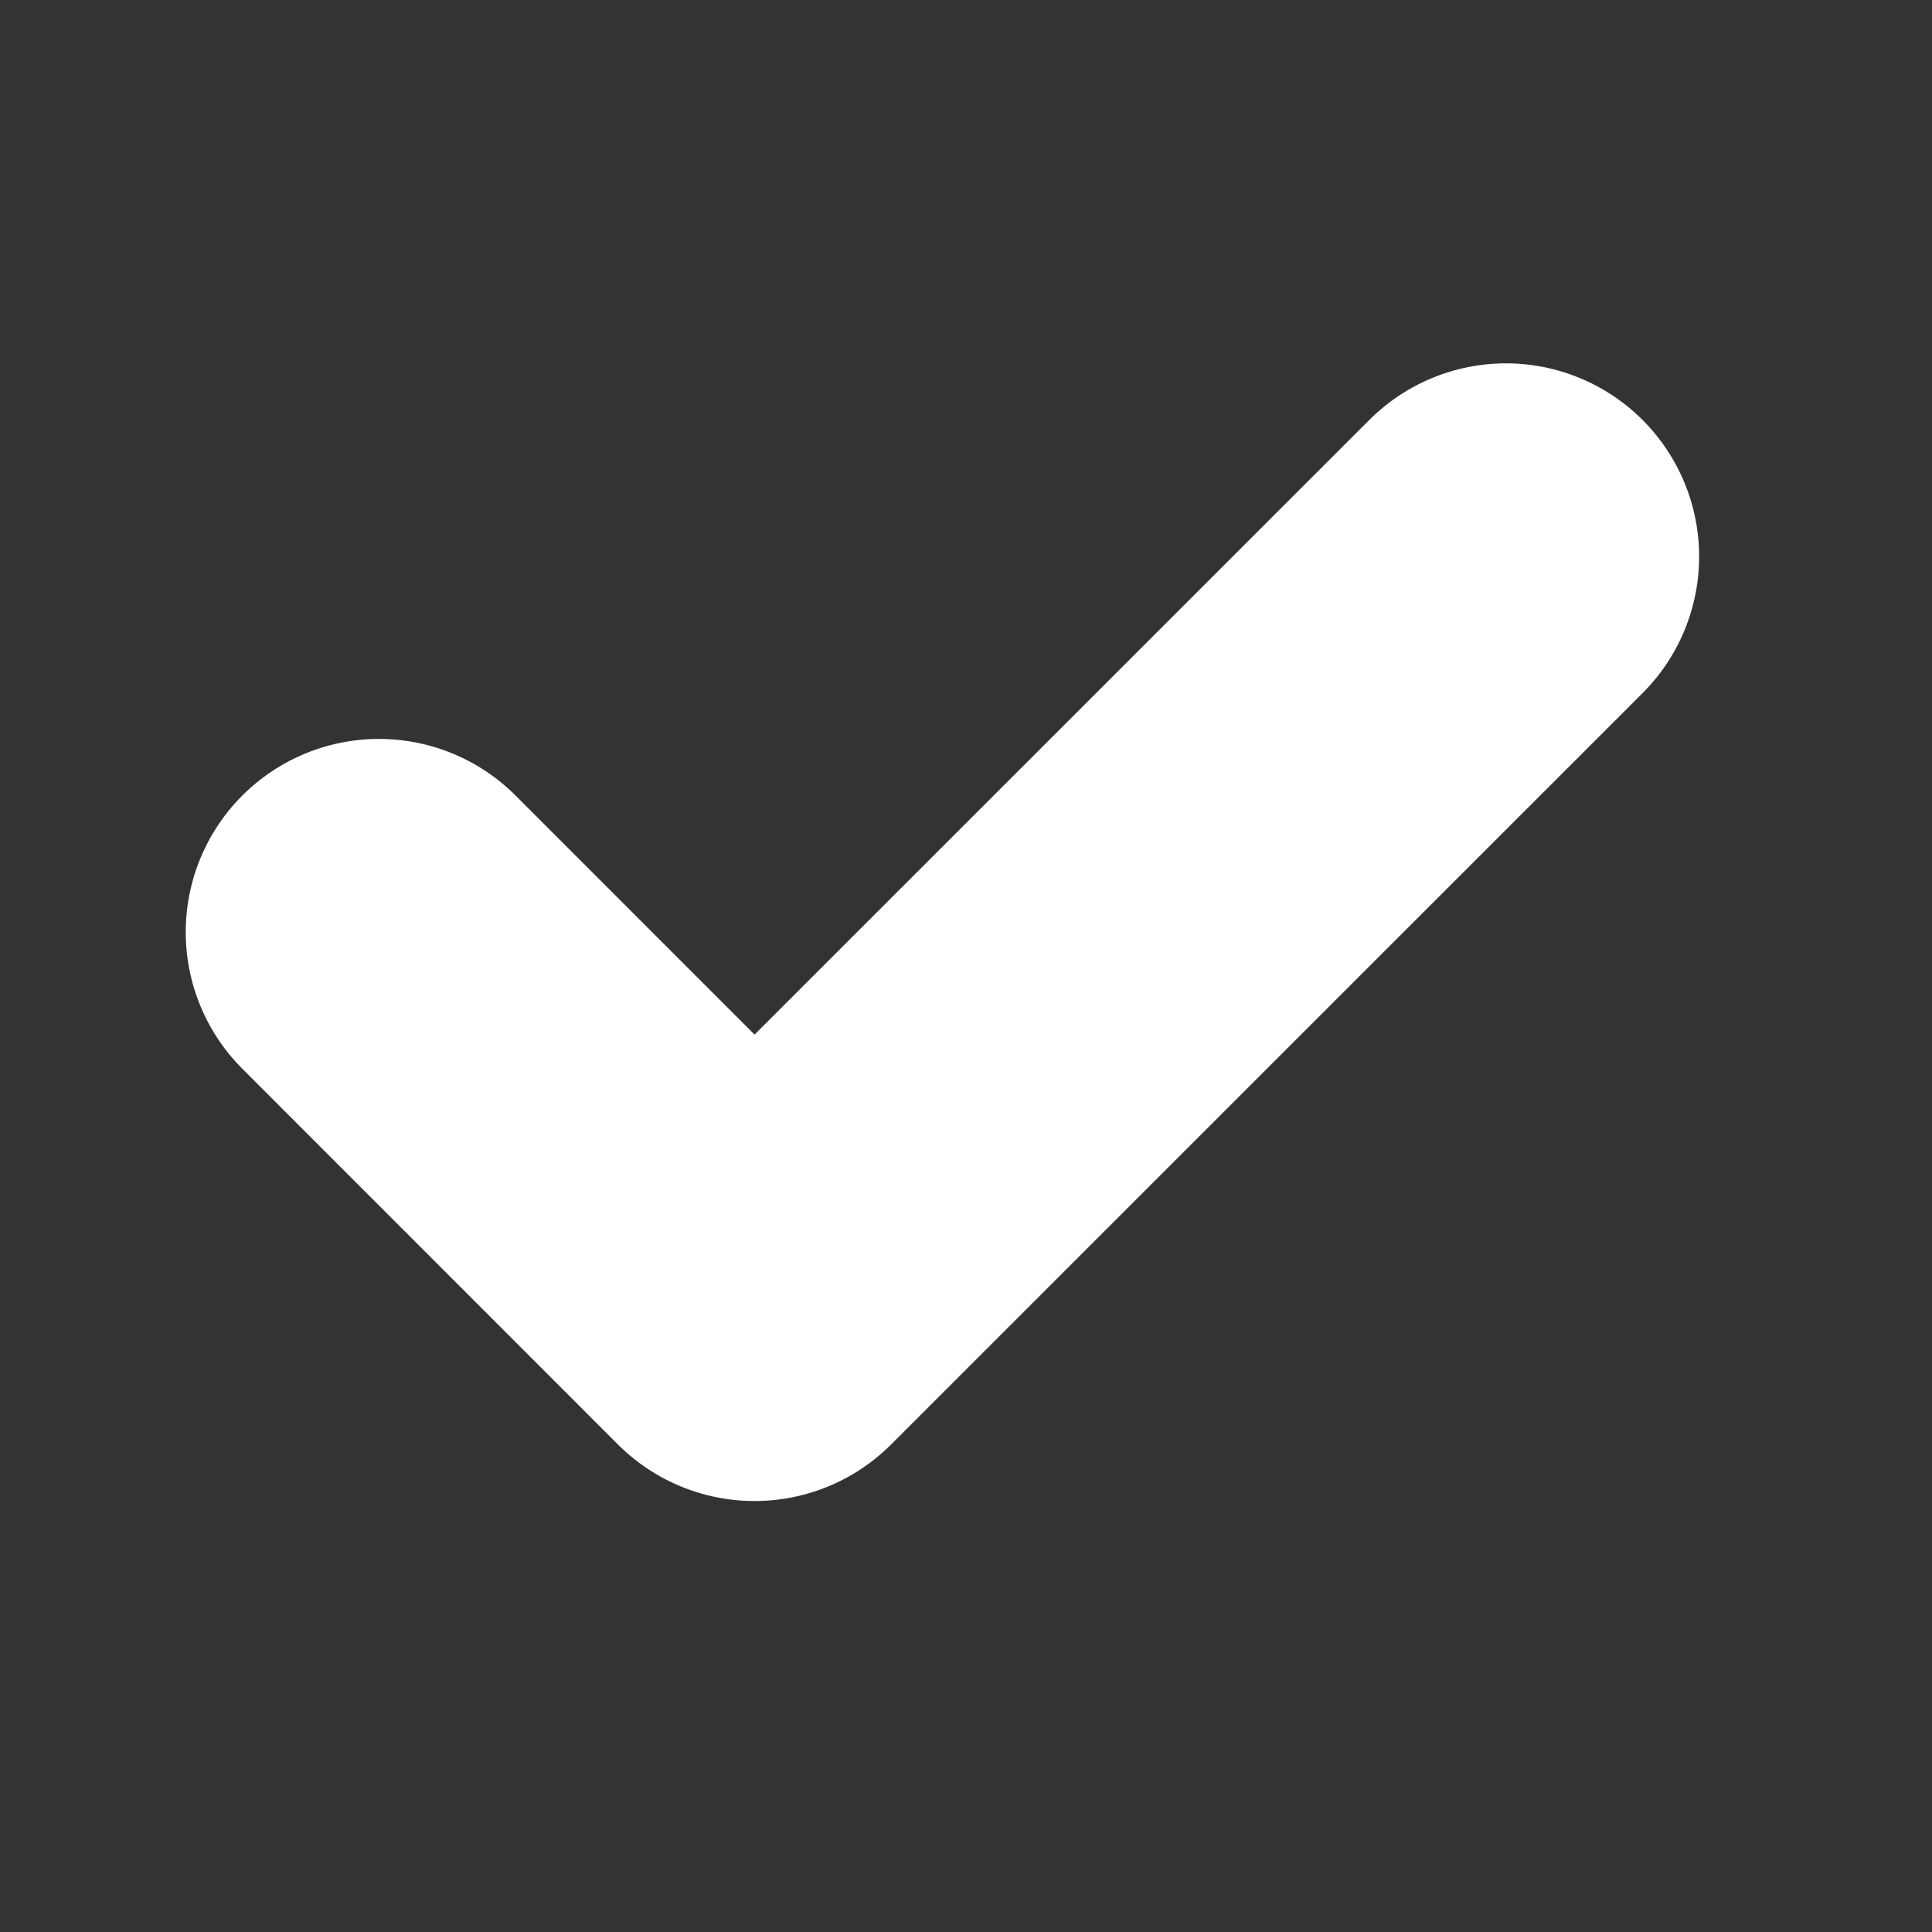
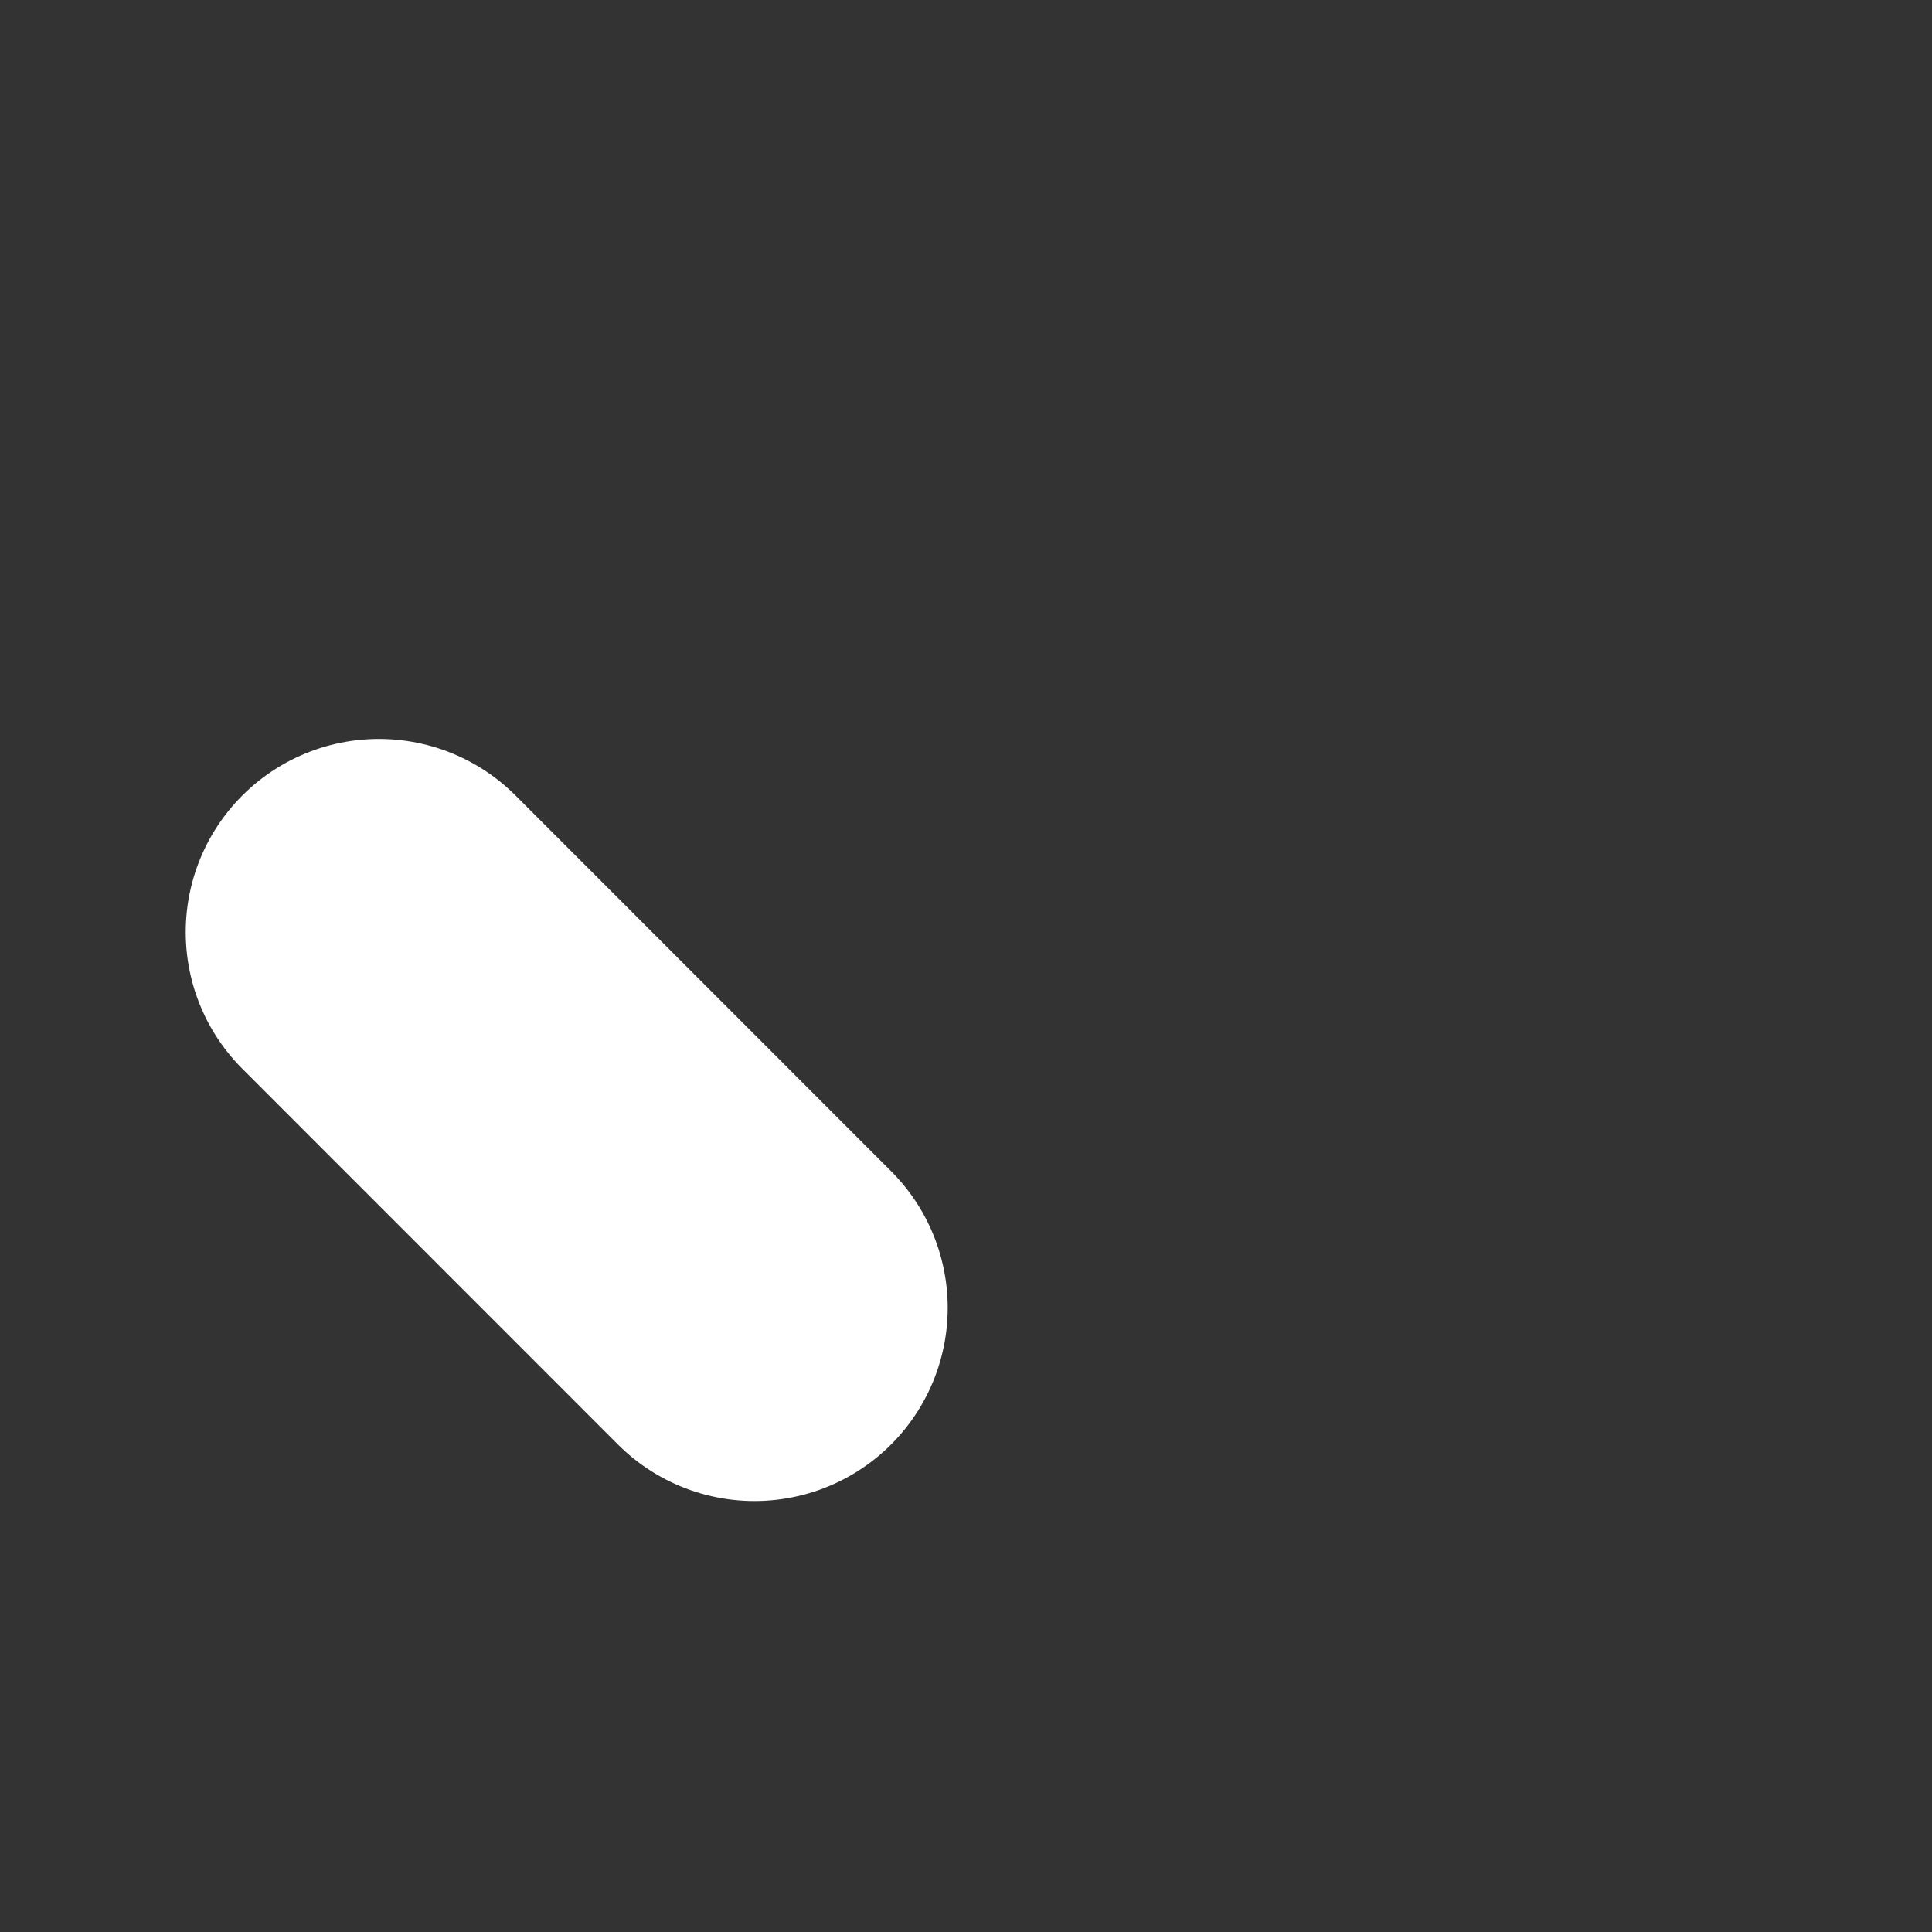
<svg xmlns="http://www.w3.org/2000/svg" width="15" height="15" viewBox="0 0 15 15" fill="none">
  <rect x="0" y="0" width="15" height="15" fill="#333333" stroke="none" />
-   <path d="M2.942 7.237L5.858 10.154L11.692 4.321" stroke="white" stroke-width="3" stroke-linecap="round" stroke-linejoin="round" />
+   <path d="M2.942 7.237L5.858 10.154" stroke="white" stroke-width="3" stroke-linecap="round" stroke-linejoin="round" />
</svg>